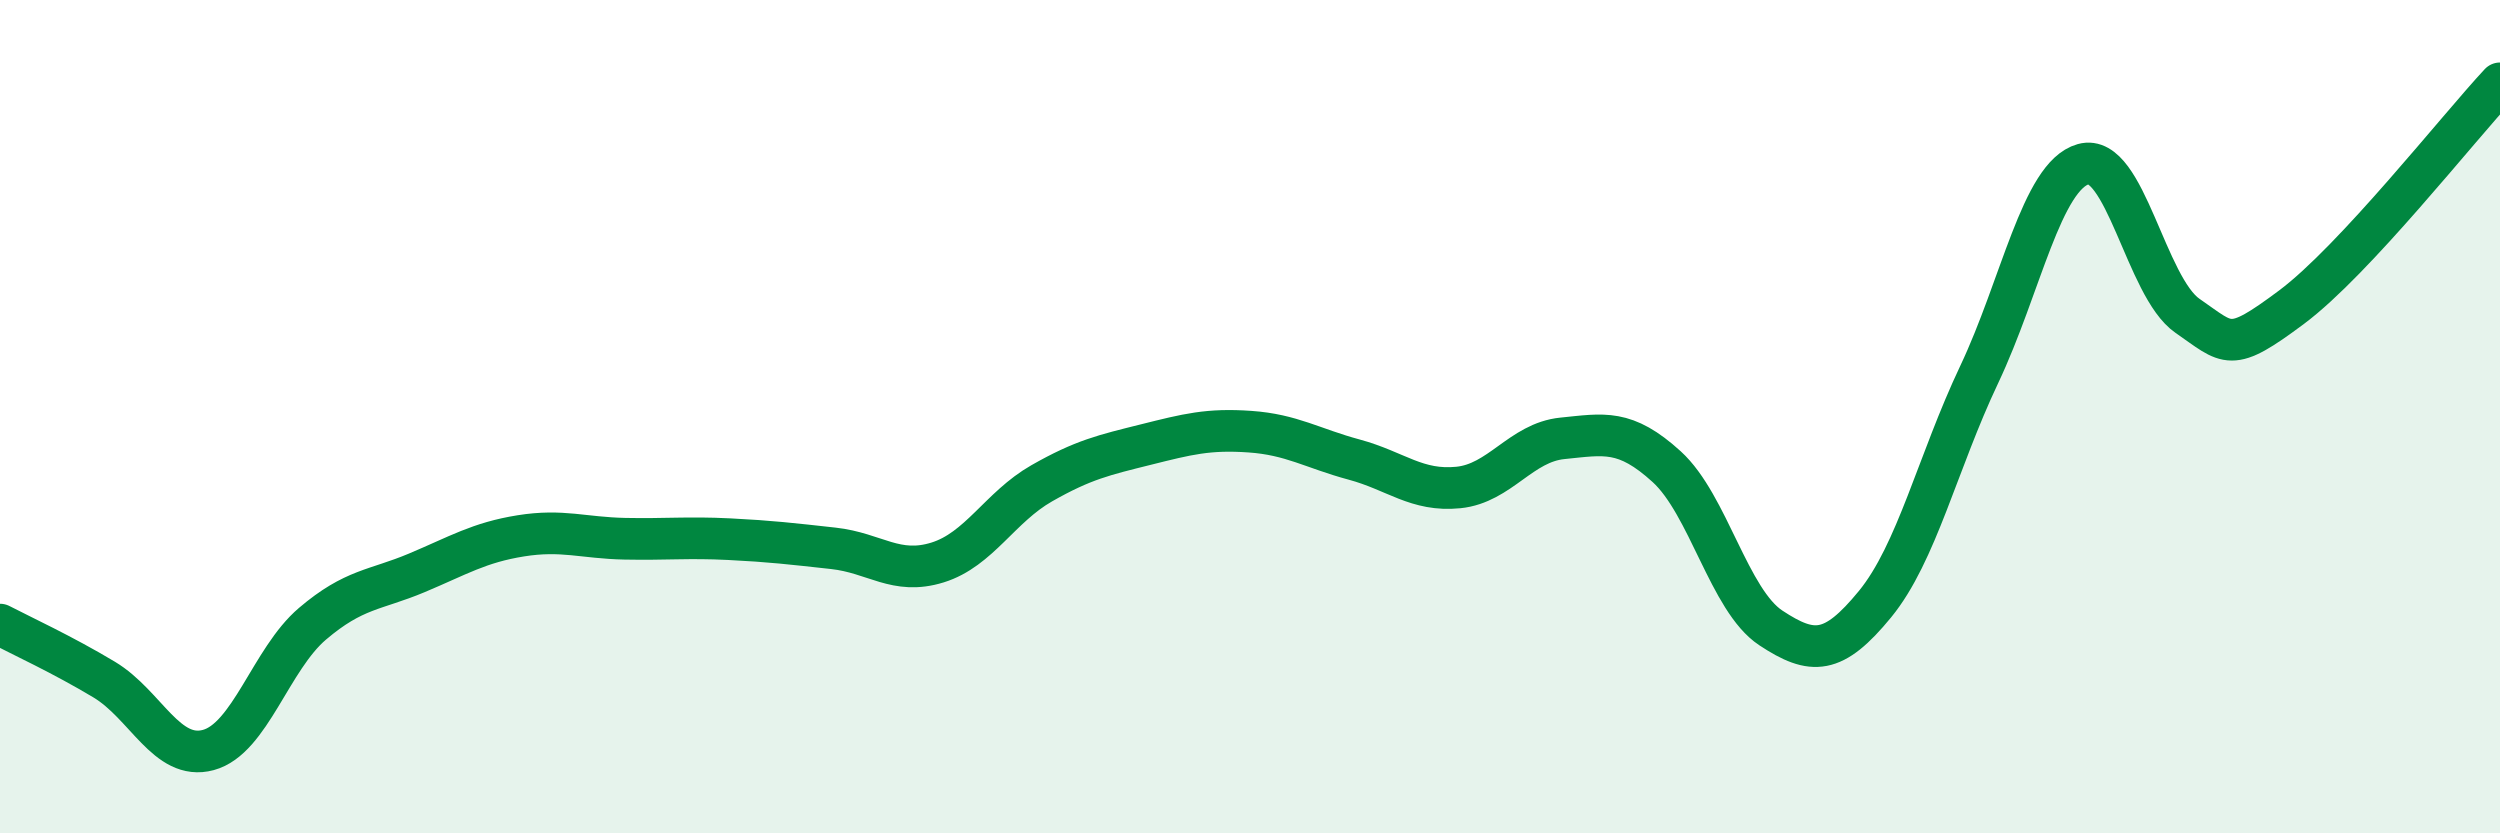
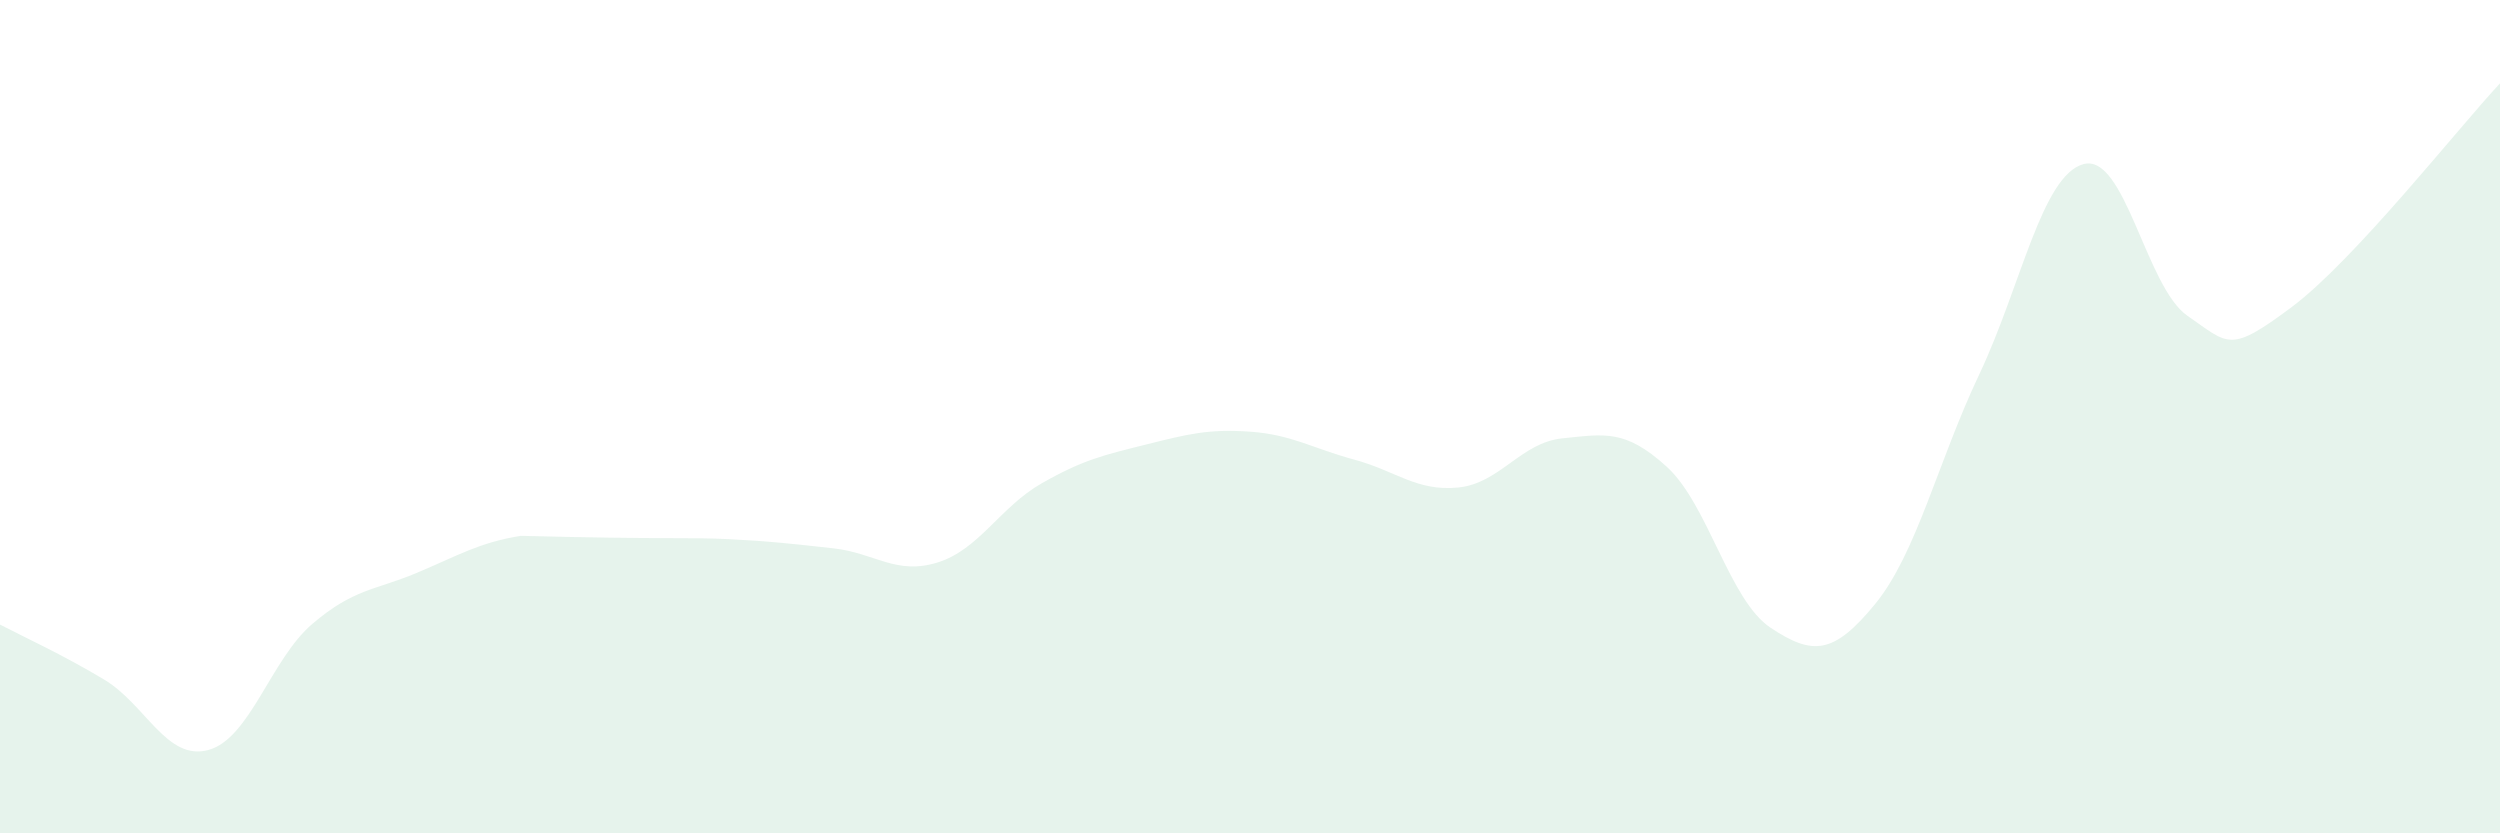
<svg xmlns="http://www.w3.org/2000/svg" width="60" height="20" viewBox="0 0 60 20">
-   <path d="M 0,14.99 C 0.5,15.25 1.5,15.71 2.5,16.31 C 3.5,16.91 4,18.27 5,18 C 6,17.73 6.5,15.82 7.5,14.97 C 8.5,14.12 9,14.17 10,13.75 C 11,13.33 11.5,13.02 12.5,12.86 C 13.5,12.7 14,12.91 15,12.93 C 16,12.95 16.5,12.89 17.5,12.94 C 18.5,12.99 19,13.05 20,13.16 C 21,13.27 21.5,13.81 22.5,13.5 C 23.5,13.19 24,12.17 25,11.6 C 26,11.03 26.5,10.92 27.5,10.67 C 28.5,10.42 29,10.29 30,10.36 C 31,10.43 31.5,10.76 32.5,11.03 C 33.5,11.3 34,11.8 35,11.7 C 36,11.6 36.5,10.62 37.5,10.52 C 38.5,10.42 39,10.29 40,11.2 C 41,12.11 41.5,14.41 42.5,15.07 C 43.5,15.73 44,15.72 45,14.5 C 46,13.28 46.5,11.1 47.5,8.99 C 48.5,6.88 49,4.22 50,3.94 C 51,3.66 51.5,6.89 52.5,7.58 C 53.5,8.27 53.5,8.49 55,7.37 C 56.5,6.25 59,3.07 60,2L60 20L0 20Z" fill="#008740" opacity="0.1" stroke-linecap="round" stroke-linejoin="round" />
-   <path d="M 0,14.99 C 0.5,15.25 1.5,15.71 2.5,16.31 C 3.5,16.91 4,18.27 5,18 C 6,17.73 6.5,15.82 7.5,14.97 C 8.5,14.12 9,14.17 10,13.75 C 11,13.33 11.5,13.02 12.5,12.86 C 13.5,12.7 14,12.91 15,12.93 C 16,12.95 16.5,12.89 17.5,12.94 C 18.5,12.99 19,13.05 20,13.16 C 21,13.27 21.5,13.81 22.5,13.5 C 23.5,13.19 24,12.17 25,11.6 C 26,11.03 26.5,10.92 27.5,10.67 C 28.5,10.42 29,10.29 30,10.36 C 31,10.43 31.5,10.76 32.5,11.03 C 33.5,11.3 34,11.8 35,11.7 C 36,11.6 36.5,10.62 37.5,10.52 C 38.5,10.42 39,10.29 40,11.2 C 41,12.11 41.5,14.41 42.5,15.07 C 43.5,15.73 44,15.72 45,14.5 C 46,13.28 46.5,11.1 47.5,8.99 C 48.5,6.88 49,4.22 50,3.94 C 51,3.66 51.5,6.89 52.5,7.58 C 53.5,8.27 53.5,8.49 55,7.37 C 56.5,6.25 59,3.07 60,2" stroke="#008740" stroke-width="1" fill="none" stroke-linecap="round" stroke-linejoin="round" />
+   <path d="M 0,14.99 C 0.5,15.25 1.5,15.71 2.5,16.31 C 3.5,16.91 4,18.27 5,18 C 6,17.73 6.5,15.82 7.5,14.97 C 8.5,14.12 9,14.17 10,13.75 C 11,13.33 11.5,13.02 12.5,12.86 C 16,12.95 16.5,12.89 17.5,12.94 C 18.5,12.99 19,13.05 20,13.16 C 21,13.27 21.5,13.81 22.5,13.5 C 23.5,13.19 24,12.17 25,11.6 C 26,11.03 26.5,10.92 27.5,10.67 C 28.5,10.42 29,10.29 30,10.36 C 31,10.43 31.5,10.76 32.5,11.03 C 33.5,11.3 34,11.8 35,11.7 C 36,11.6 36.5,10.62 37.5,10.52 C 38.5,10.42 39,10.29 40,11.2 C 41,12.11 41.5,14.41 42.5,15.07 C 43.5,15.73 44,15.72 45,14.5 C 46,13.28 46.5,11.1 47.5,8.99 C 48.5,6.88 49,4.22 50,3.94 C 51,3.66 51.5,6.89 52.5,7.58 C 53.5,8.27 53.5,8.49 55,7.37 C 56.5,6.25 59,3.07 60,2L60 20L0 20Z" fill="#008740" opacity="0.1" stroke-linecap="round" stroke-linejoin="round" />
</svg>